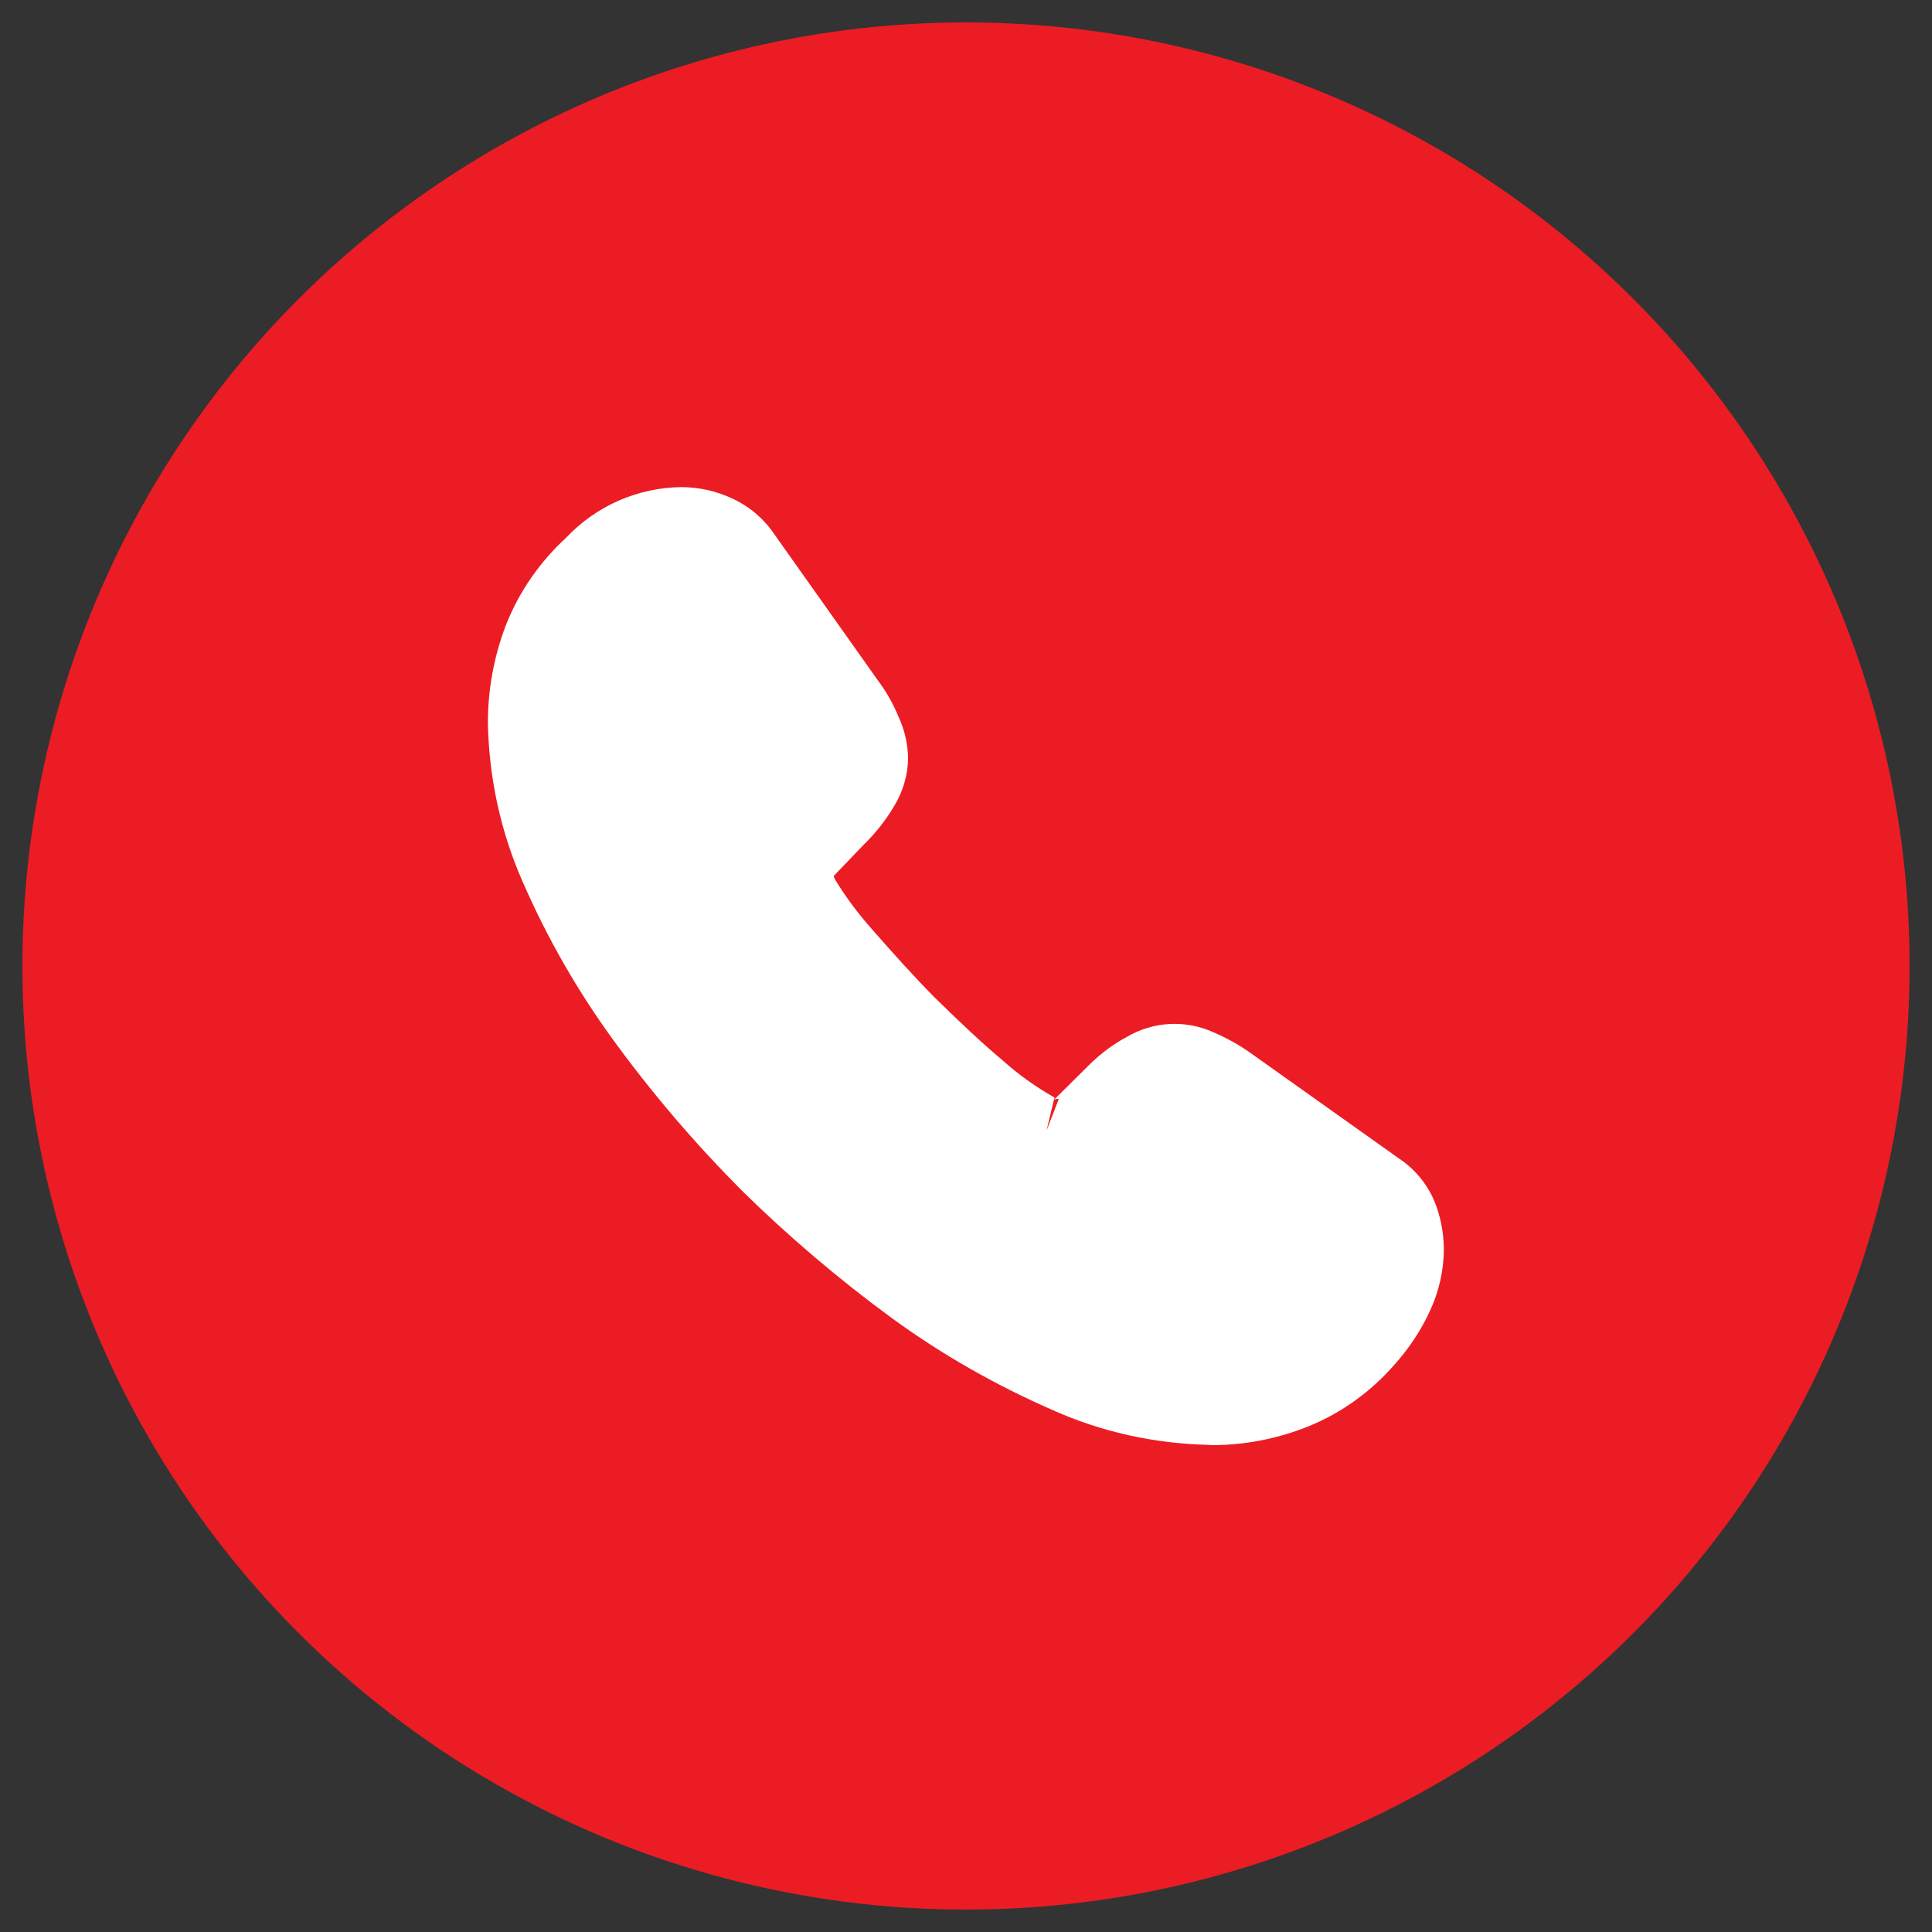
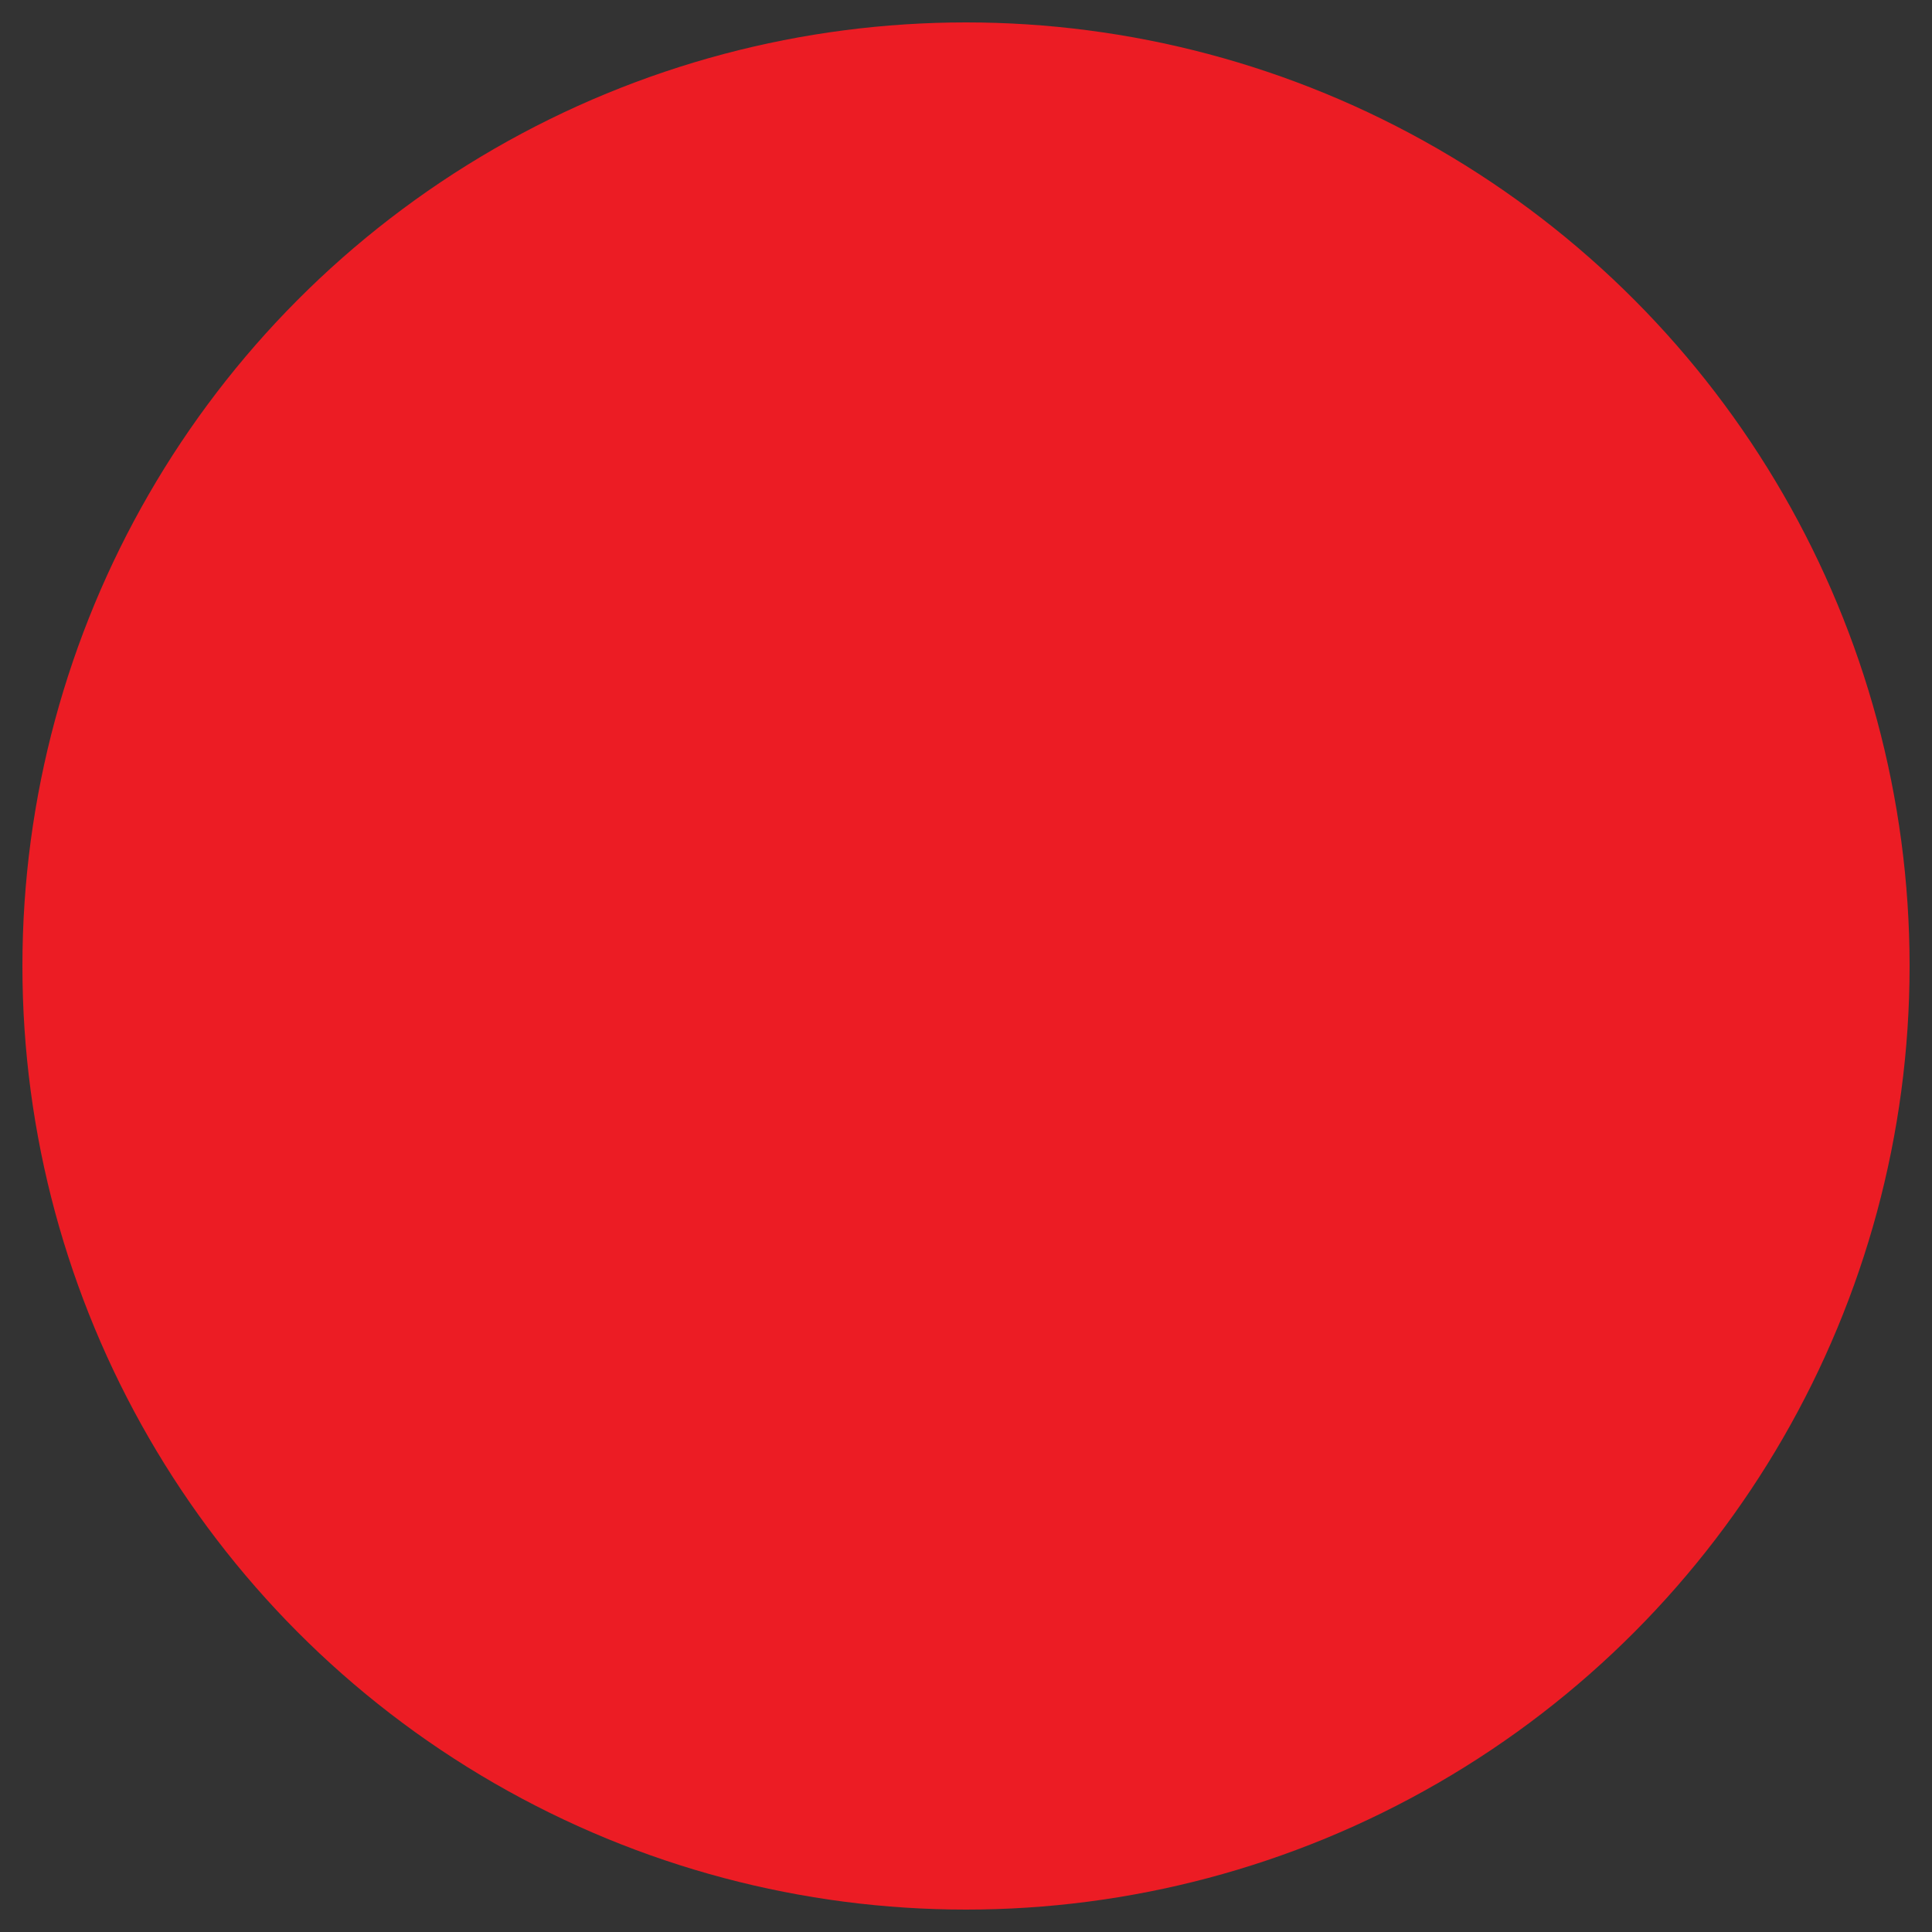
<svg xmlns="http://www.w3.org/2000/svg" id="a" viewBox="0 0 75 75">
  <rect x="0" y="0" width="75" height="75" fill="#333333" stroke="none" />
  <defs>
    <style>
      .cls-1 {
        fill: #ec1c24;
      }

      .cls-2 {
        fill: #fff;
      }
    </style>
  </defs>
  <circle class="cls-1" cx="37.5" cy="37.5" r="36.63" />
-   <path id="Vector" class="cls-2" d="m46.96,56.09c-2.12-.04-4.21-.5-6.14-1.37-2.19-.96-4.28-2.15-6.21-3.56-2.06-1.51-4.01-3.17-5.83-4.96-1.8-1.81-3.46-3.75-4.96-5.81-1.4-1.92-2.58-3.98-3.53-6.16-.86-1.95-1.31-4.05-1.35-6.17,0-1.31.24-2.6.71-3.82.51-1.28,1.3-2.42,2.32-3.36,1.17-1.24,2.78-1.95,4.48-1.97.68,0,1.34.15,1.95.43.67.3,1.25.79,1.66,1.4l4.01,5.66c.34.45.62.95.83,1.47.22.48.34,1.01.35,1.54,0,.67-.2,1.33-.55,1.9-.32.54-.71,1.03-1.16,1.47l-1.18,1.23s.03.08.05.12c.41.68.89,1.32,1.42,1.92.85.97,1.64,1.85,2.44,2.66,1.02,1,1.87,1.8,2.66,2.46.61.55,1.29,1.03,2.01,1.44l-.03.09,1.26-1.25c.46-.47.98-.88,1.56-1.19,1.03-.61,2.28-.68,3.37-.19.51.22,1,.49,1.45.81l5.74,4.08c.61.4,1.09.97,1.38,1.64.25.59.37,1.23.38,1.87,0,.84-.19,1.68-.55,2.44-.35.76-.82,1.46-1.38,2.08-.9,1.03-2.03,1.85-3.3,2.37-1.23.5-2.54.75-3.86.74Zm-6.05-13.39l-.28,1.18.47-1.21c-.07-.02-.14,0-.19.03Z" />
</svg>